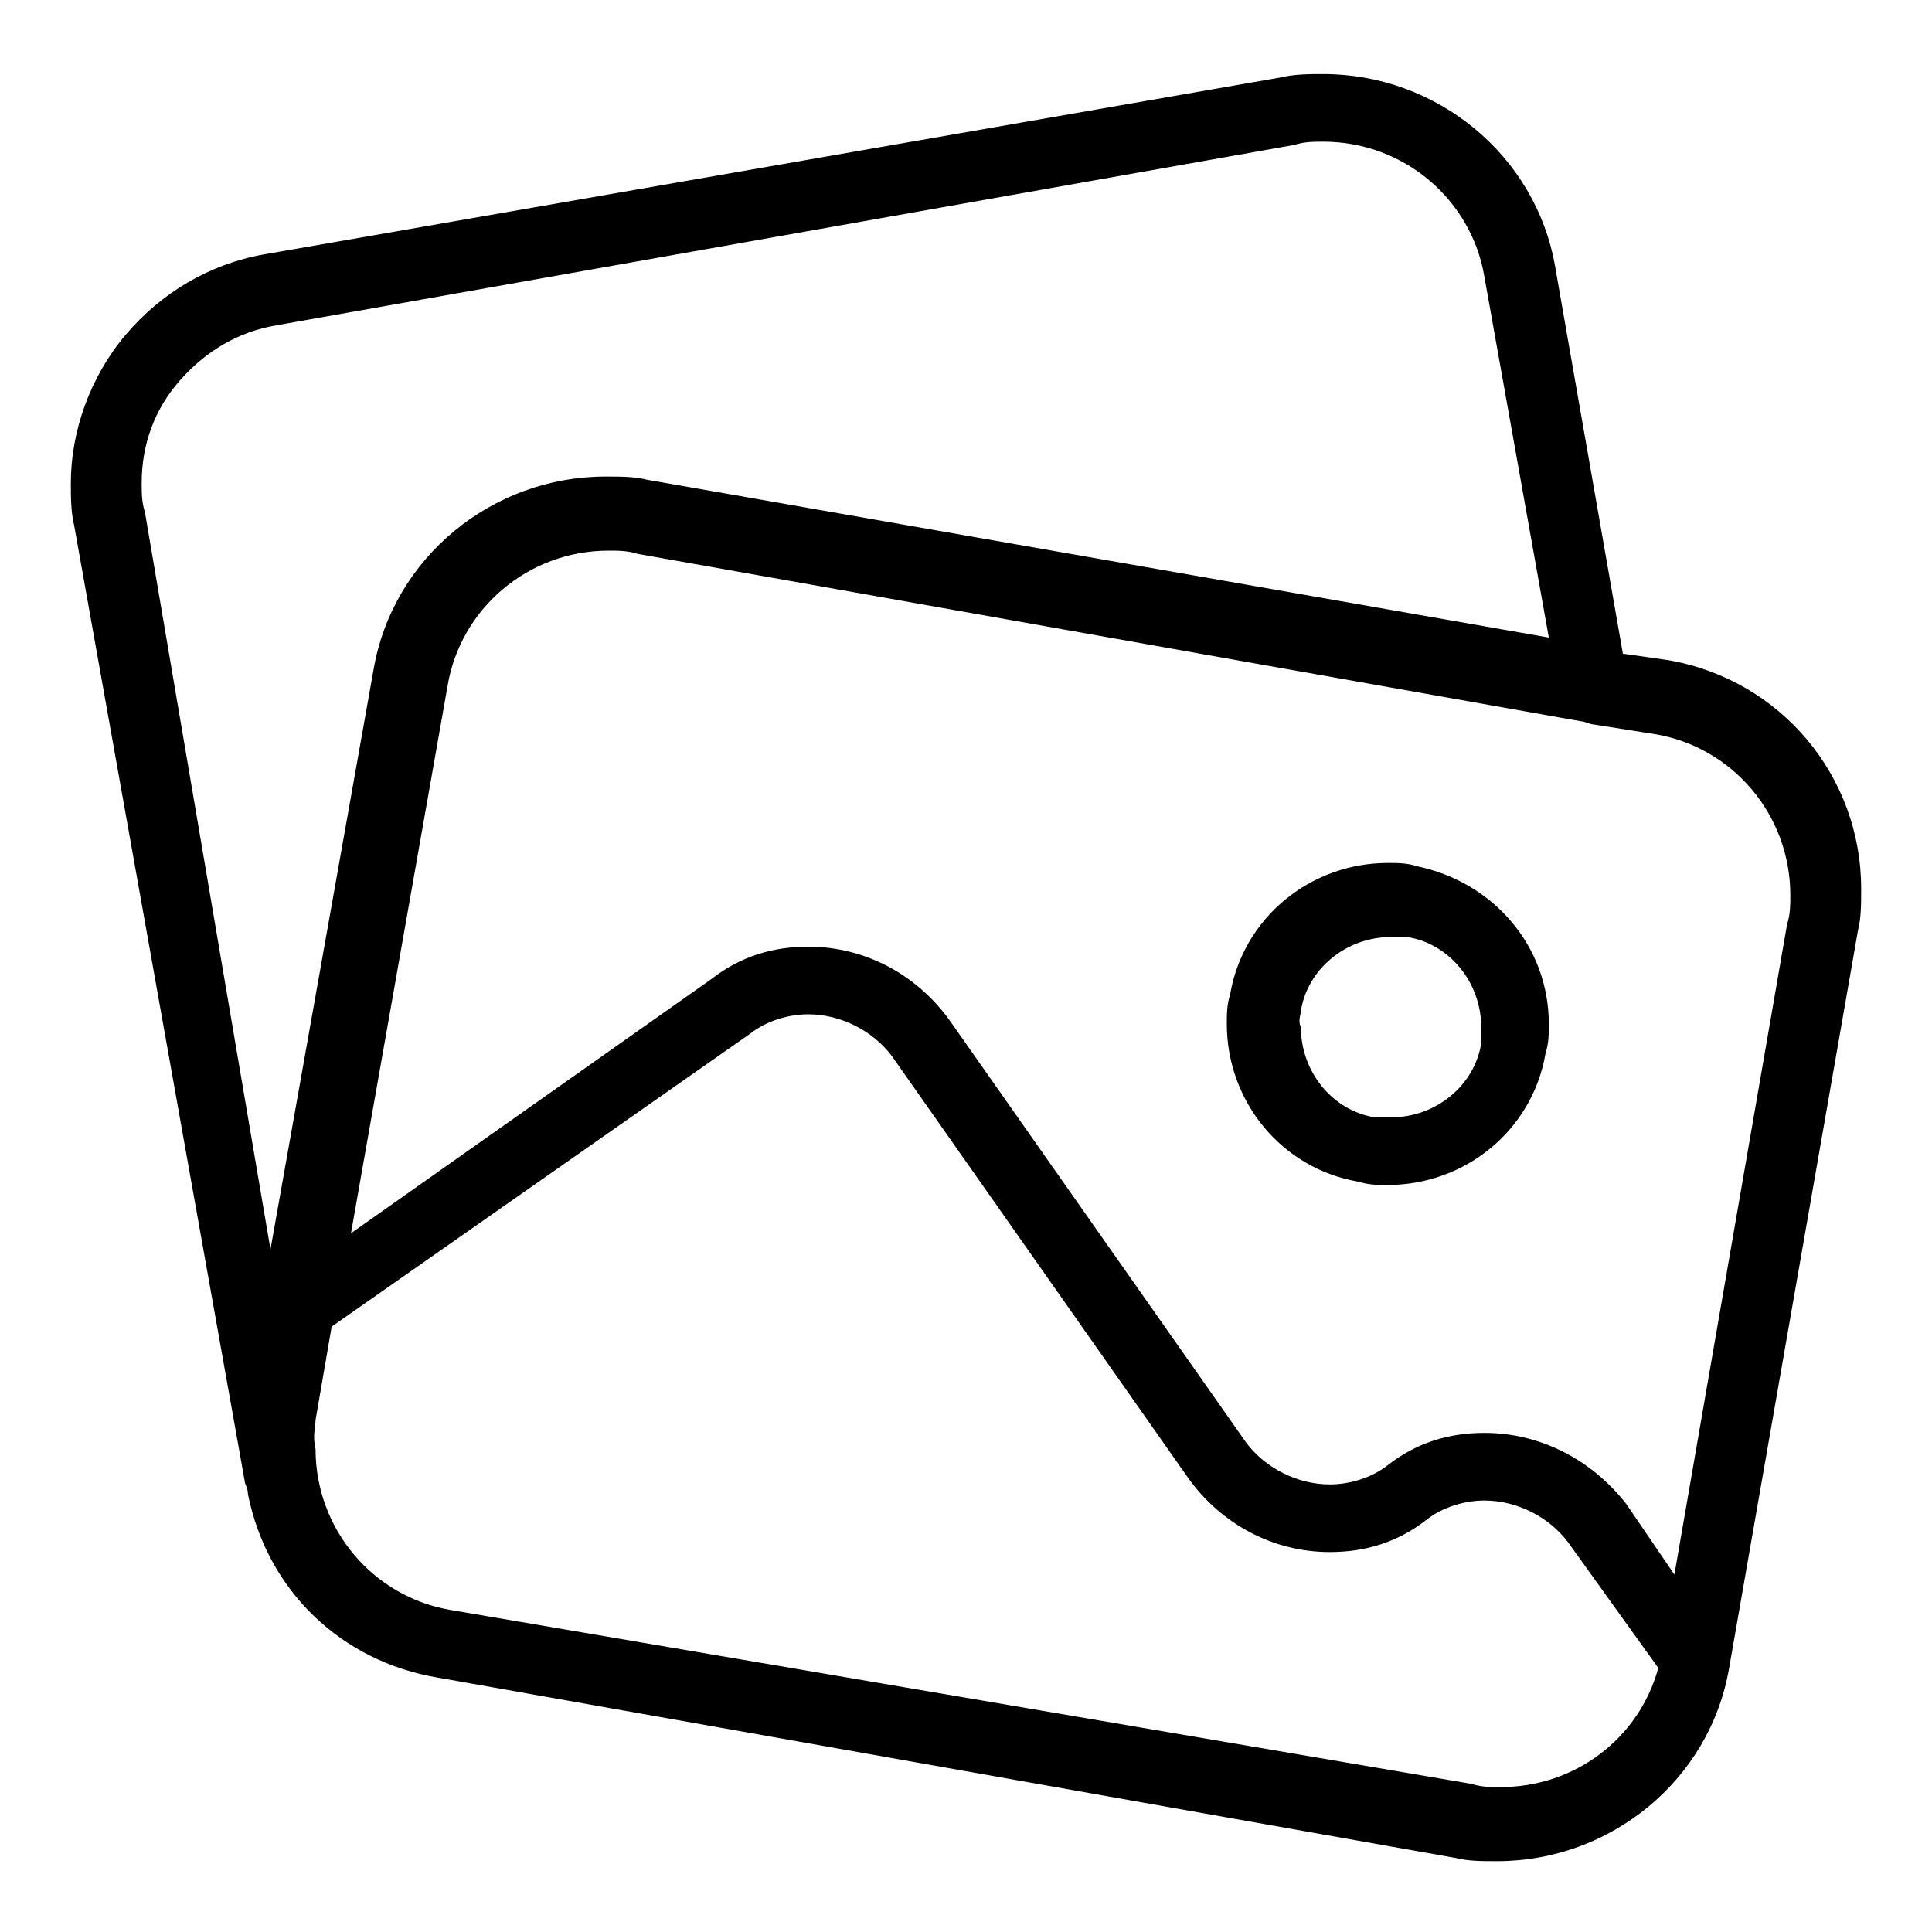
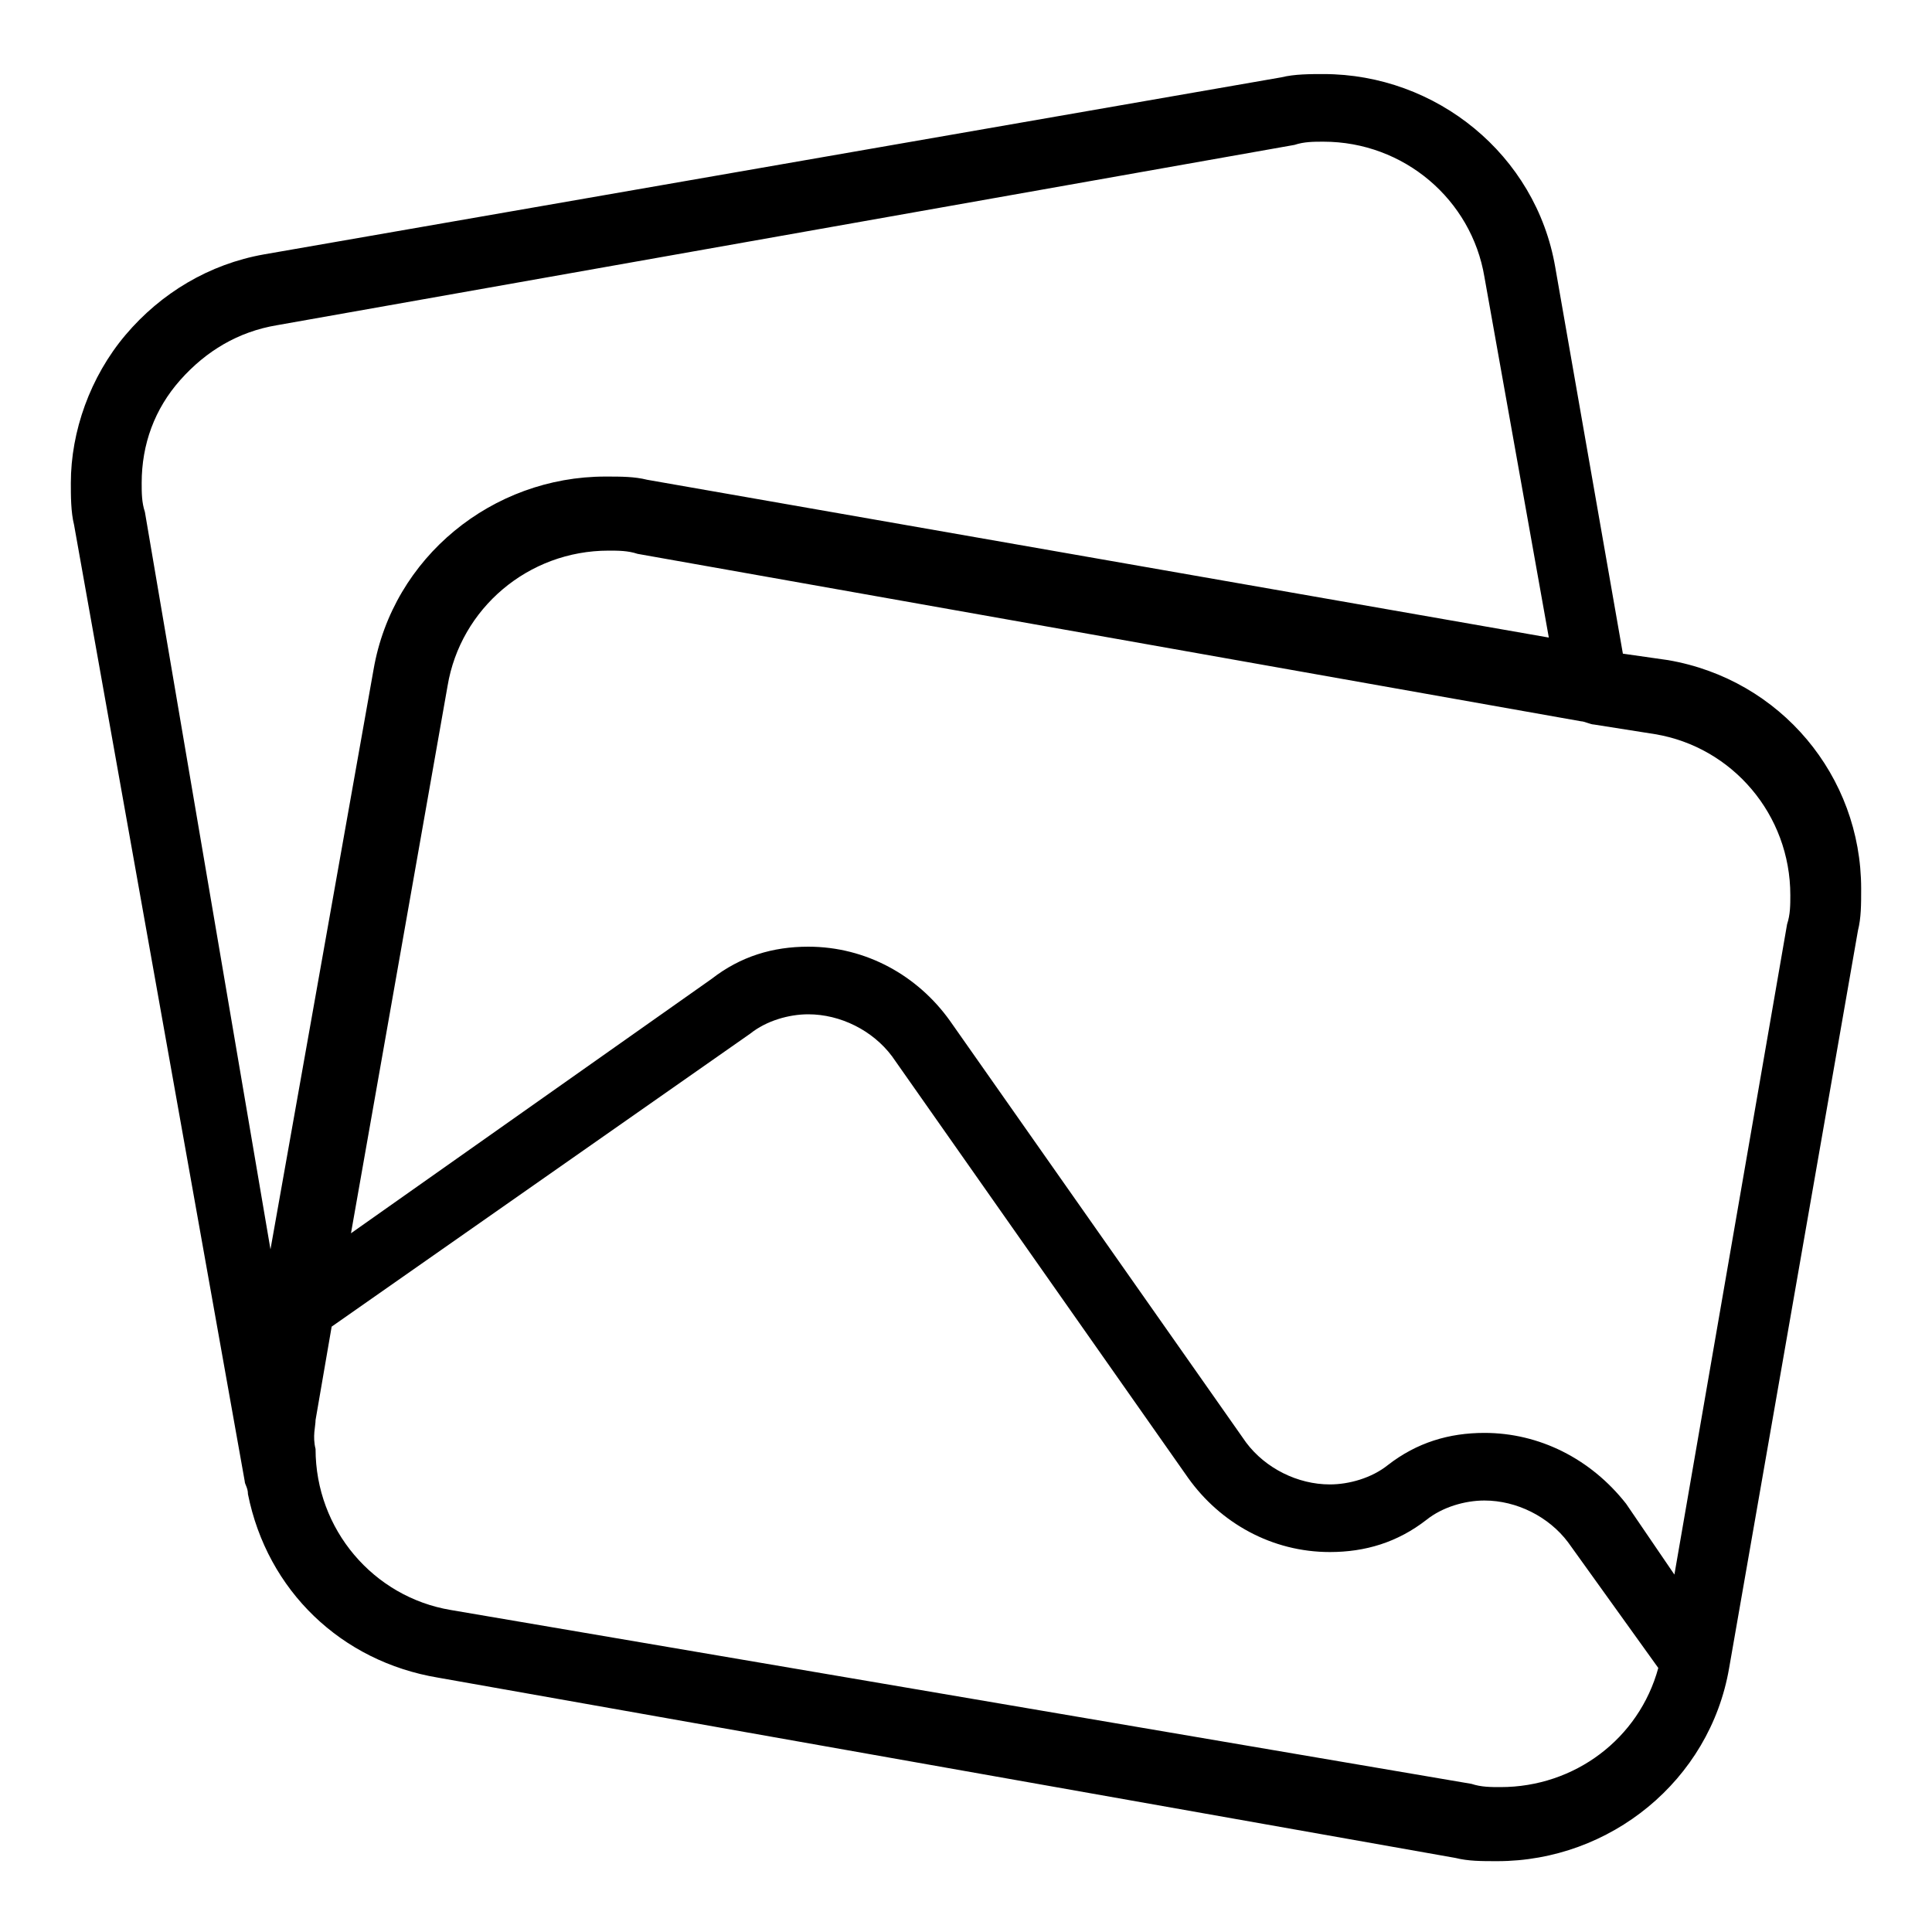
<svg xmlns="http://www.w3.org/2000/svg" version="1.1" id="Layer_1" x="0px" y="0px" viewBox="0 0 60 60" style="enable-background:new 0 0 60 60;" xml:space="preserve">
  <title>VHS-recording-entertainment-tape</title>
  <g id="XMLID_36_">
    <path id="XMLID_94_" d="M51.8,20.5l-1.4-0.2l-2.1-12c-0.6-3.5-3.7-6-7.2-6c-0.4,0-0.9,0-1.3,0.1L8.2,7.9C6.5,8.2,5,9.1,3.9,10.4   c-1.1,1.3-1.7,3-1.7,4.6c0,0.4,0,0.9,0.1,1.3L7.6,46c0,0.1,0.1,0.2,0.1,0.4c0.6,3,2.9,5.2,5.9,5.7l31.6,5.6   c0.4,0.1,0.8,0.1,1.3,0.1c3.5,0,6.6-2.5,7.2-6l4-22.9c0.1-0.4,0.1-0.8,0.1-1.3C57.8,24.1,55.3,21.1,51.8,20.5z M20.1,14.9   c-0.4-0.1-0.8-0.1-1.3-0.1c-3.5,0-6.6,2.5-7.2,6l-3.2,18L4.5,15.9l0,0c-0.1-0.3-0.1-0.6-0.1-0.9c0-1.2,0.4-2.3,1.2-3.2   c0.8-0.9,1.8-1.5,3-1.7l31.6-5.6c0.3-0.1,0.6-0.1,0.9-0.1c0,0,0,0,0,0c2.5,0,4.6,1.8,5,4.2l2,11.2L20.1,14.9z M9.8,44.1l0.5-2.9   l13-9.1c0.5-0.4,1.2-0.6,1.8-0.6c1,0,2,0.5,2.6,1.3l9.2,13.1c1,1.4,2.6,2.3,4.4,2.3c0,0,0,0,0,0c1.1,0,2.1-0.3,3-1   c0.5-0.4,1.2-0.6,1.8-0.6c1,0,2,0.5,2.6,1.3l2.8,3.9c-0.6,2.2-2.6,3.7-4.9,3.7c-0.3,0-0.6,0-0.9-0.1L14,50c-2.4-0.4-4.2-2.5-4.2-5   C9.7,44.6,9.8,44.3,9.8,44.1z M46.1,44.5c-1.1,0-2.1,0.3-3,1c-0.5,0.4-1.2,0.6-1.8,0.6c-1,0-2-0.5-2.6-1.3l-9.2-13.1   c-1-1.4-2.6-2.3-4.4-2.3c0,0,0,0,0,0c-1.1,0-2.1,0.3-3,1l-11.2,7.9l3-17c0.4-2.4,2.5-4.2,5-4.2c0.3,0,0.6,0,0.9,0.1l29.3,5.2   c0.1,0,0.3,0.1,0.4,0.1l1.9,0.3c2.4,0.4,4.2,2.5,4.2,5c0,0.3,0,0.6-0.1,0.9L52,48.9l-1.5-2.2C49.4,45.3,47.8,44.5,46.1,44.5   C46.1,44.5,46.1,44.5,46.1,44.5z" />
-     <path id="XMLID_124_" d="M44,26.9c-0.3-0.1-0.6-0.1-0.9-0.1c-2.4,0-4.5,1.7-4.9,4.1c-0.1,0.3-0.1,0.6-0.1,0.9   c0,2.4,1.7,4.5,4.1,4.9c0.3,0.1,0.6,0.1,0.9,0.1c2.4,0,4.5-1.7,4.9-4.1c0.1-0.3,0.1-0.6,0.1-0.9C48.1,29.4,46.4,27.4,44,26.9z    M40.4,31.4c0.2-1.3,1.4-2.3,2.8-2.3c0.2,0,0.3,0,0.5,0c1.3,0.2,2.3,1.4,2.3,2.8c0,0.2,0,0.3,0,0.5c-0.2,1.3-1.4,2.3-2.8,2.3   c-0.2,0-0.3,0-0.5,0c-1.3-0.2-2.3-1.4-2.3-2.8C40.3,31.7,40.4,31.5,40.4,31.4z" />
  </g>
</svg>